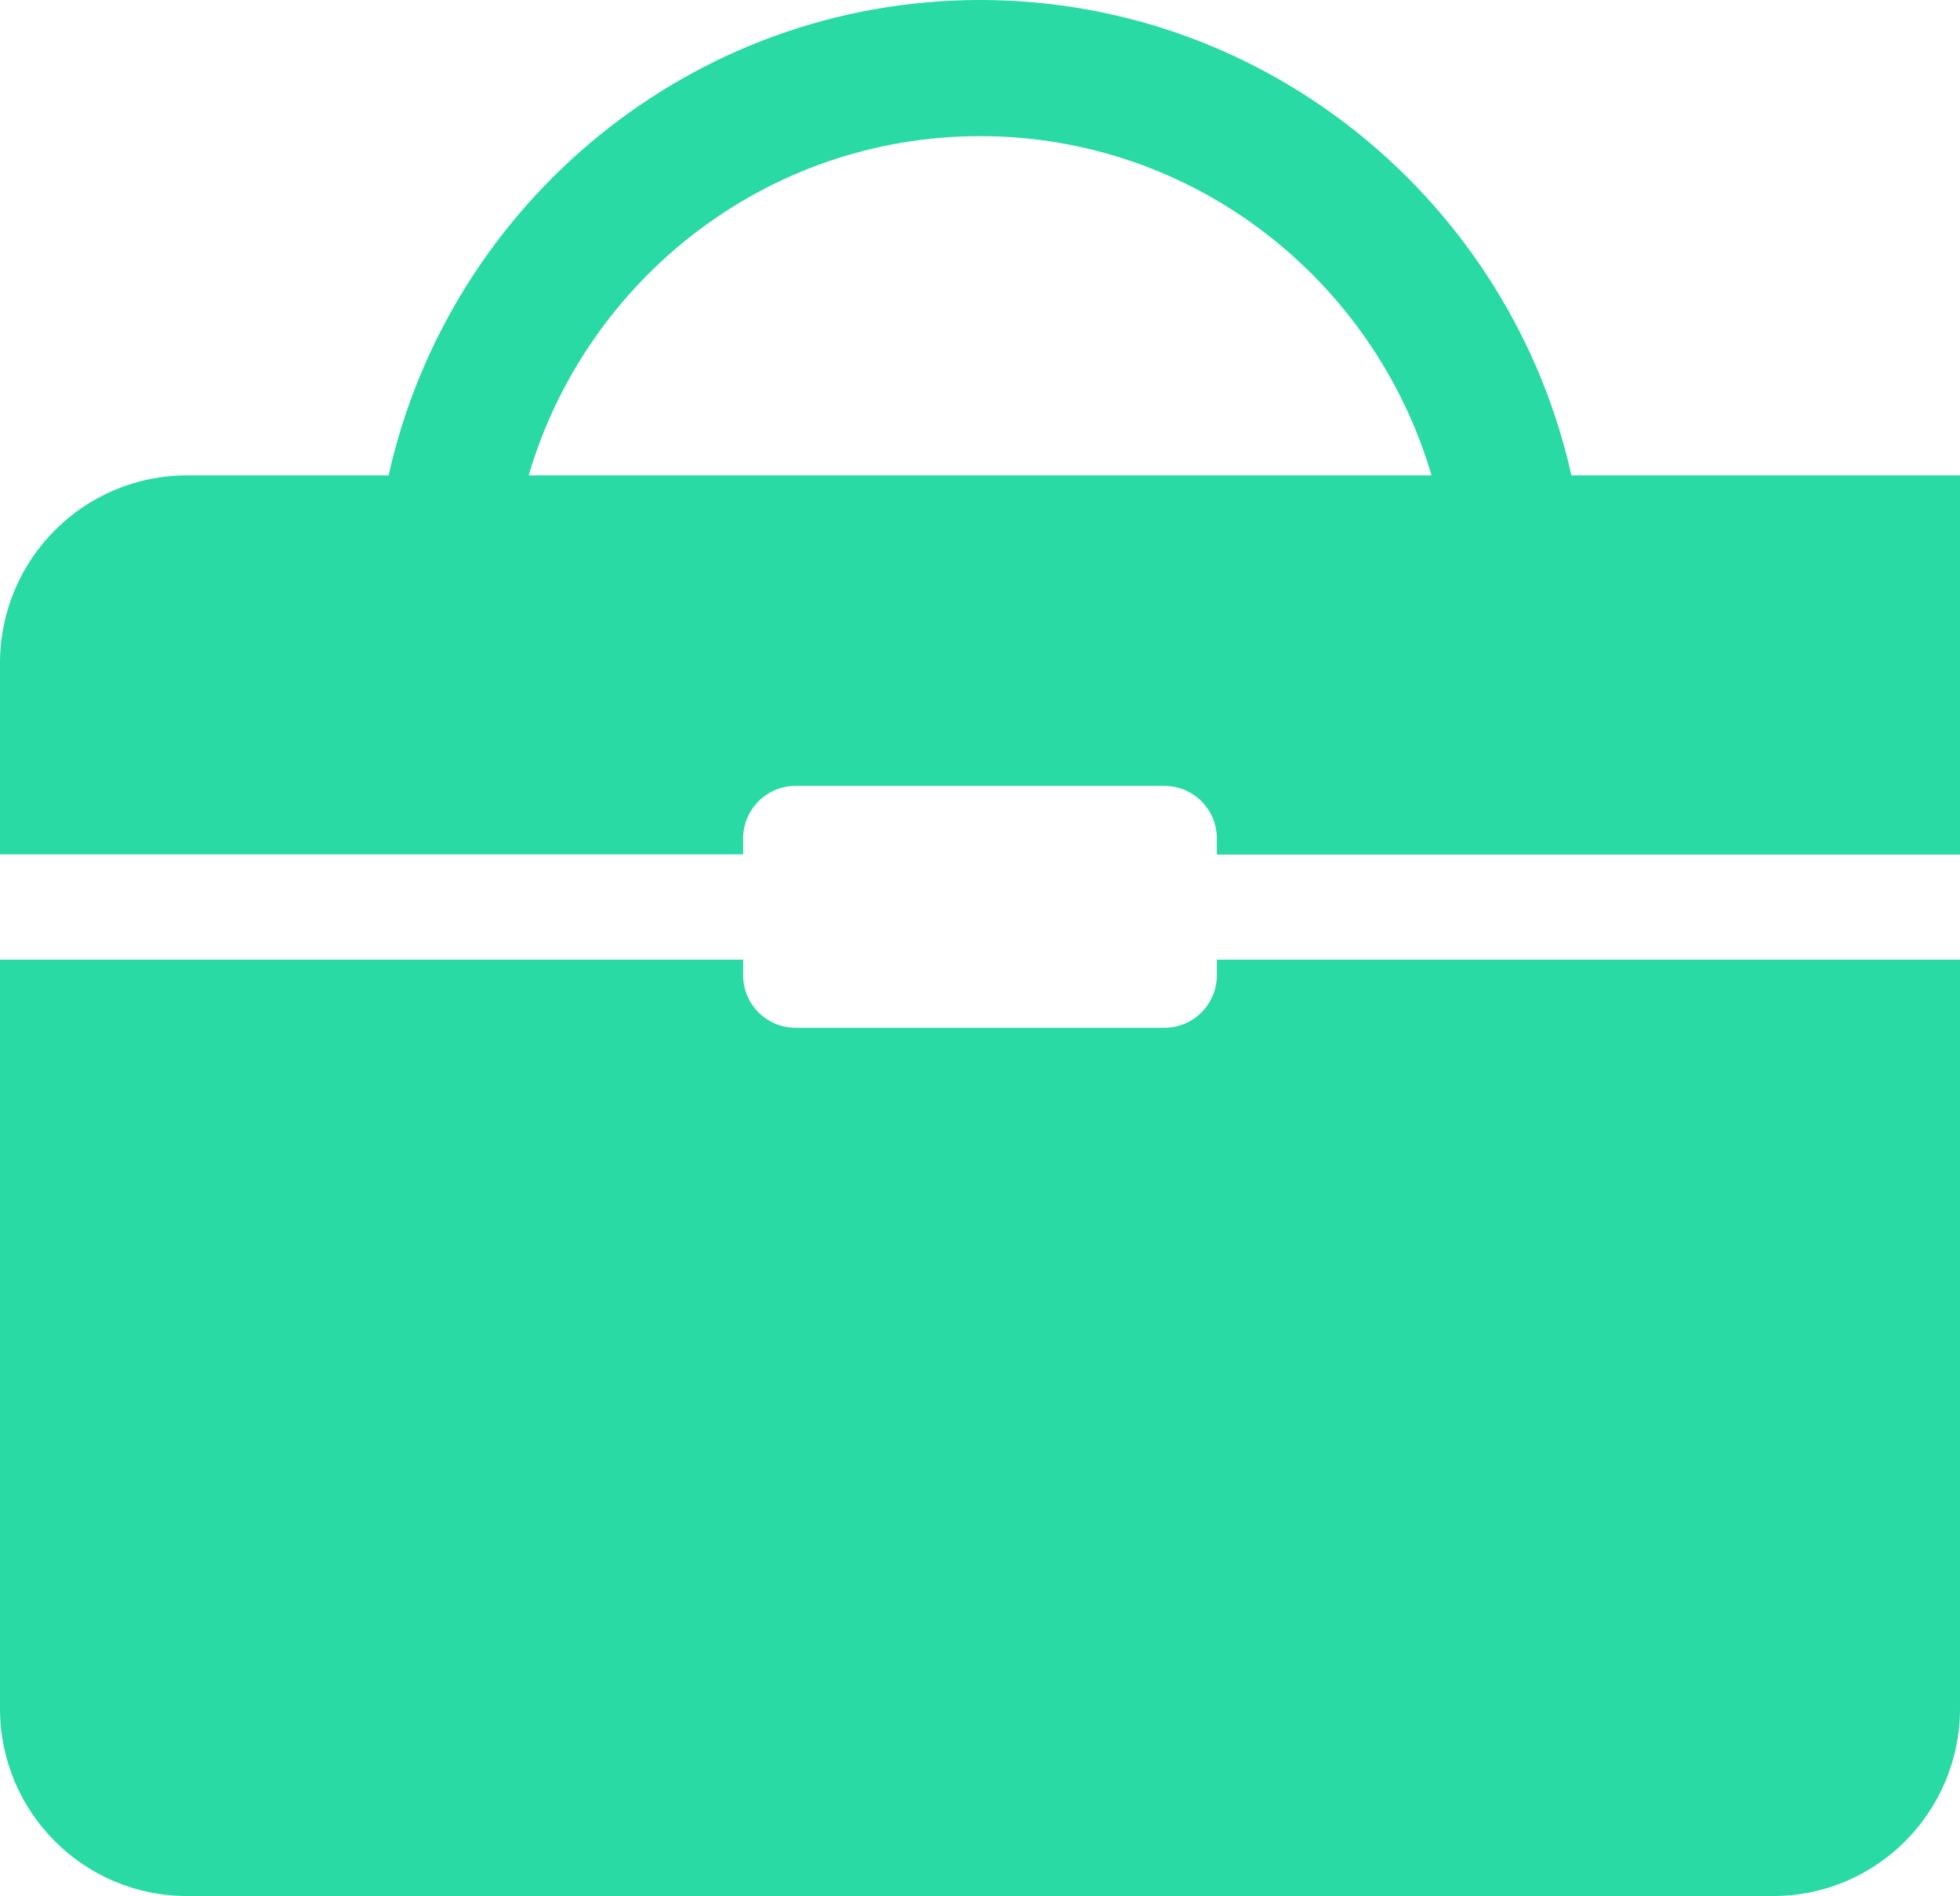
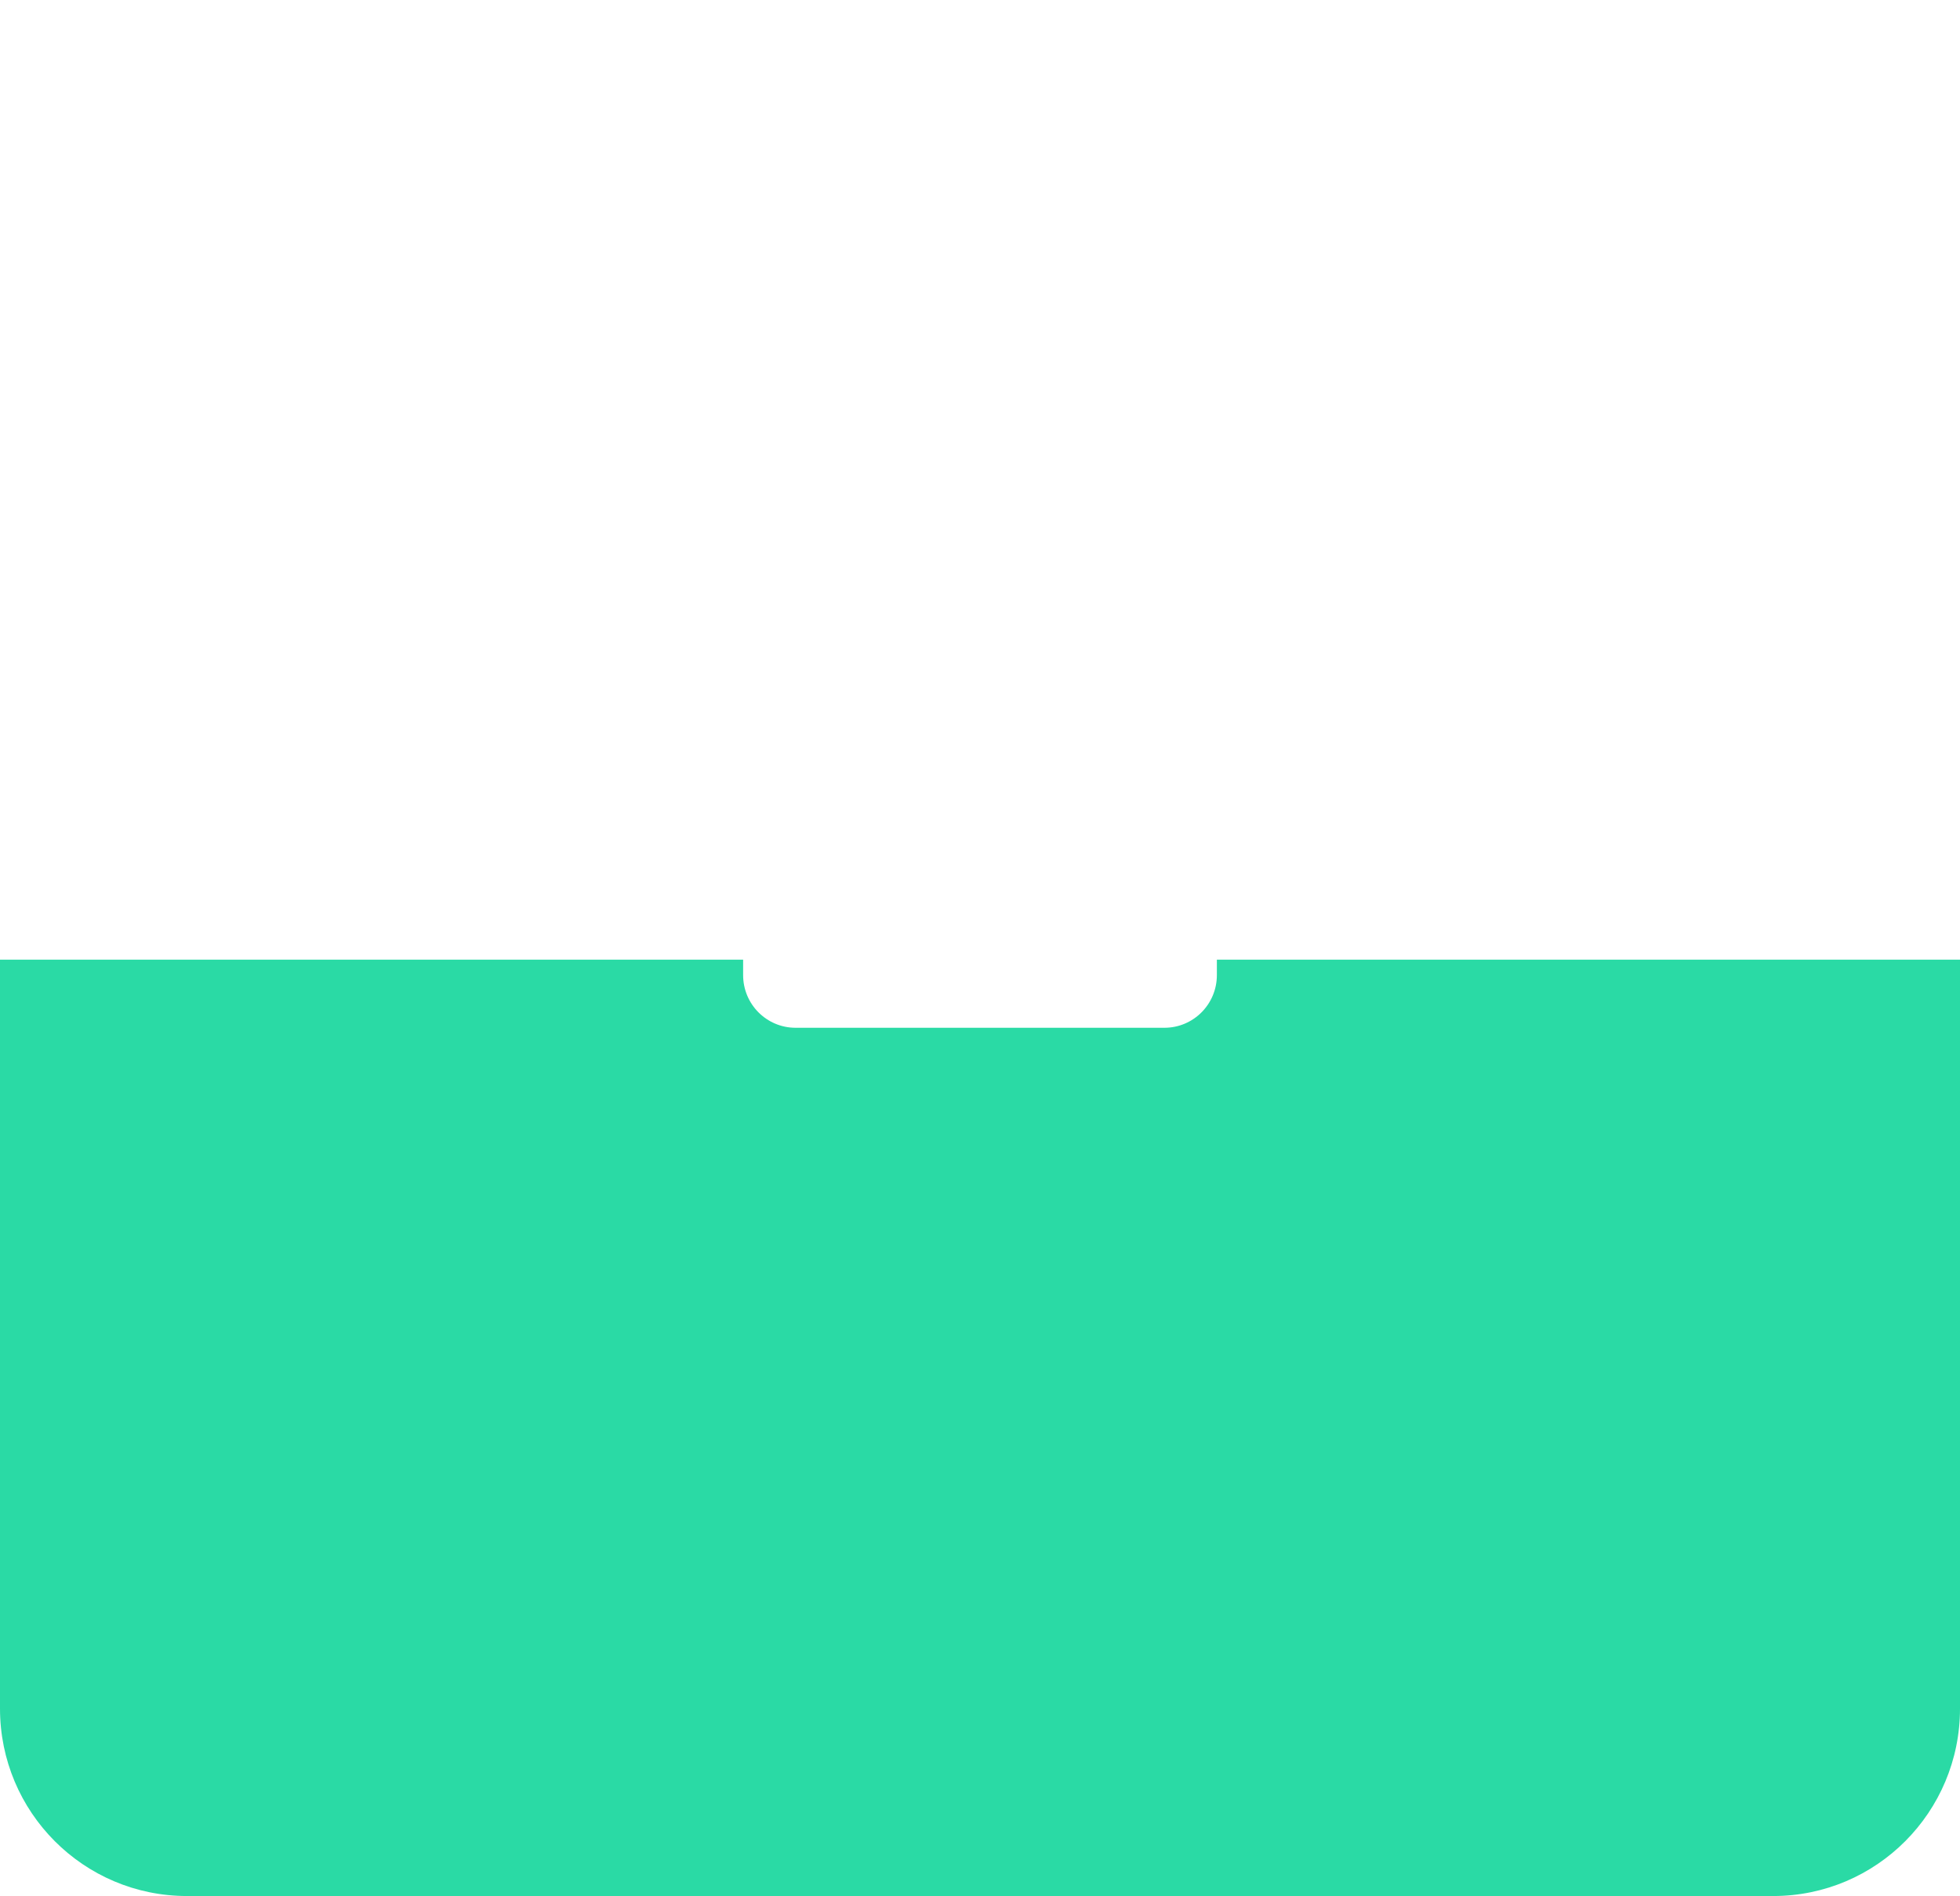
<svg xmlns="http://www.w3.org/2000/svg" width="61" height="59" viewBox="0 0 61 59" fill="none">
  <g clip-path="url(#clip0_69_1073)">
-     <path d="M61 14.793H48.907C47.023 6.338 39.486 0 30.503 0C21.52 0 13.977 6.338 12.094 14.793H5.819C2.608 14.793 0 17.404 0 20.633V26.586H23.128V26.094C23.128 25.188 23.858 24.456 24.761 24.456H36.239C37.142 24.456 37.872 25.188 37.872 26.094V26.592H61V14.8V14.793ZM16.454 14.793C18.242 8.702 23.858 4.237 30.503 4.237C37.148 4.237 42.764 8.702 44.552 14.793H16.454Z" fill="#2ADAA5" />
    <path d="M37.872 30.343C37.872 31.249 37.142 31.982 36.239 31.982H24.761C23.858 31.982 23.128 31.249 23.128 30.343V29.863H0V53.167C0 56.389 2.602 59 5.819 59H55.187C58.398 59 61 56.389 61 53.167V29.863H37.872V30.343Z" fill="#2ADAA5" />
  </g>
  <defs>
    <clipPath id="clip0_69_1073">
      <rect width="61" height="59" fill="white" />
    </clipPath>
  </defs>
</svg>